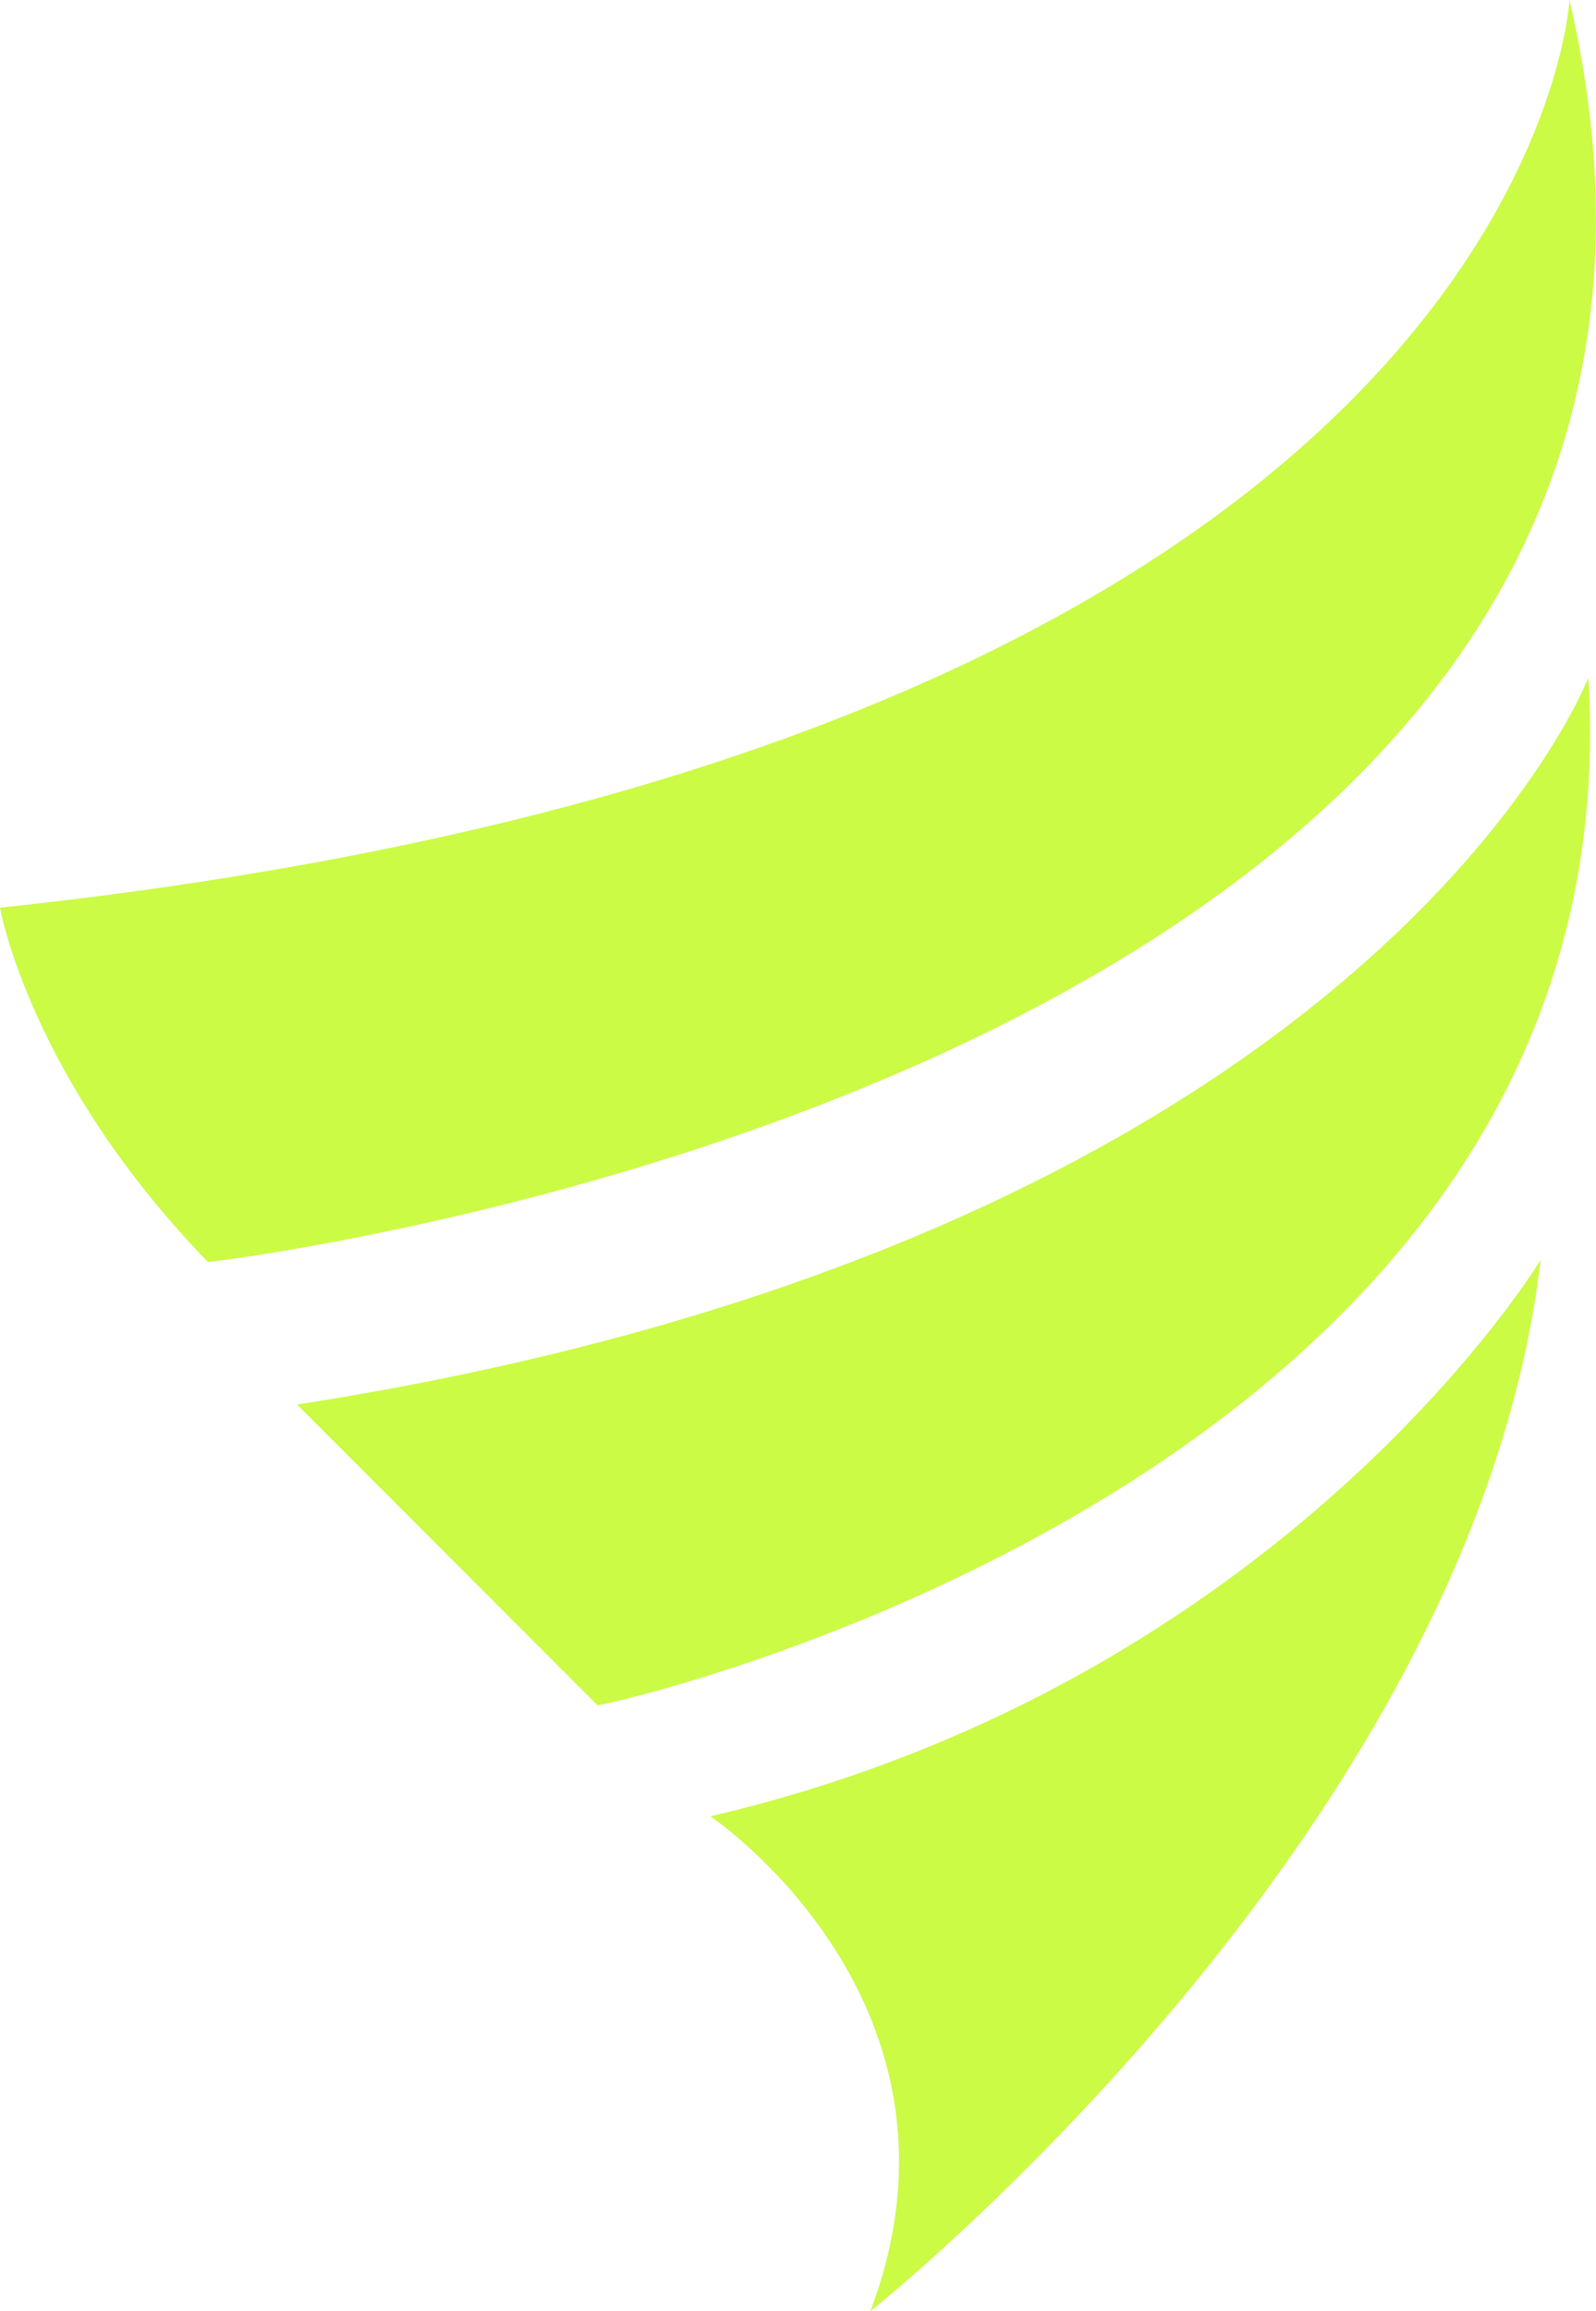
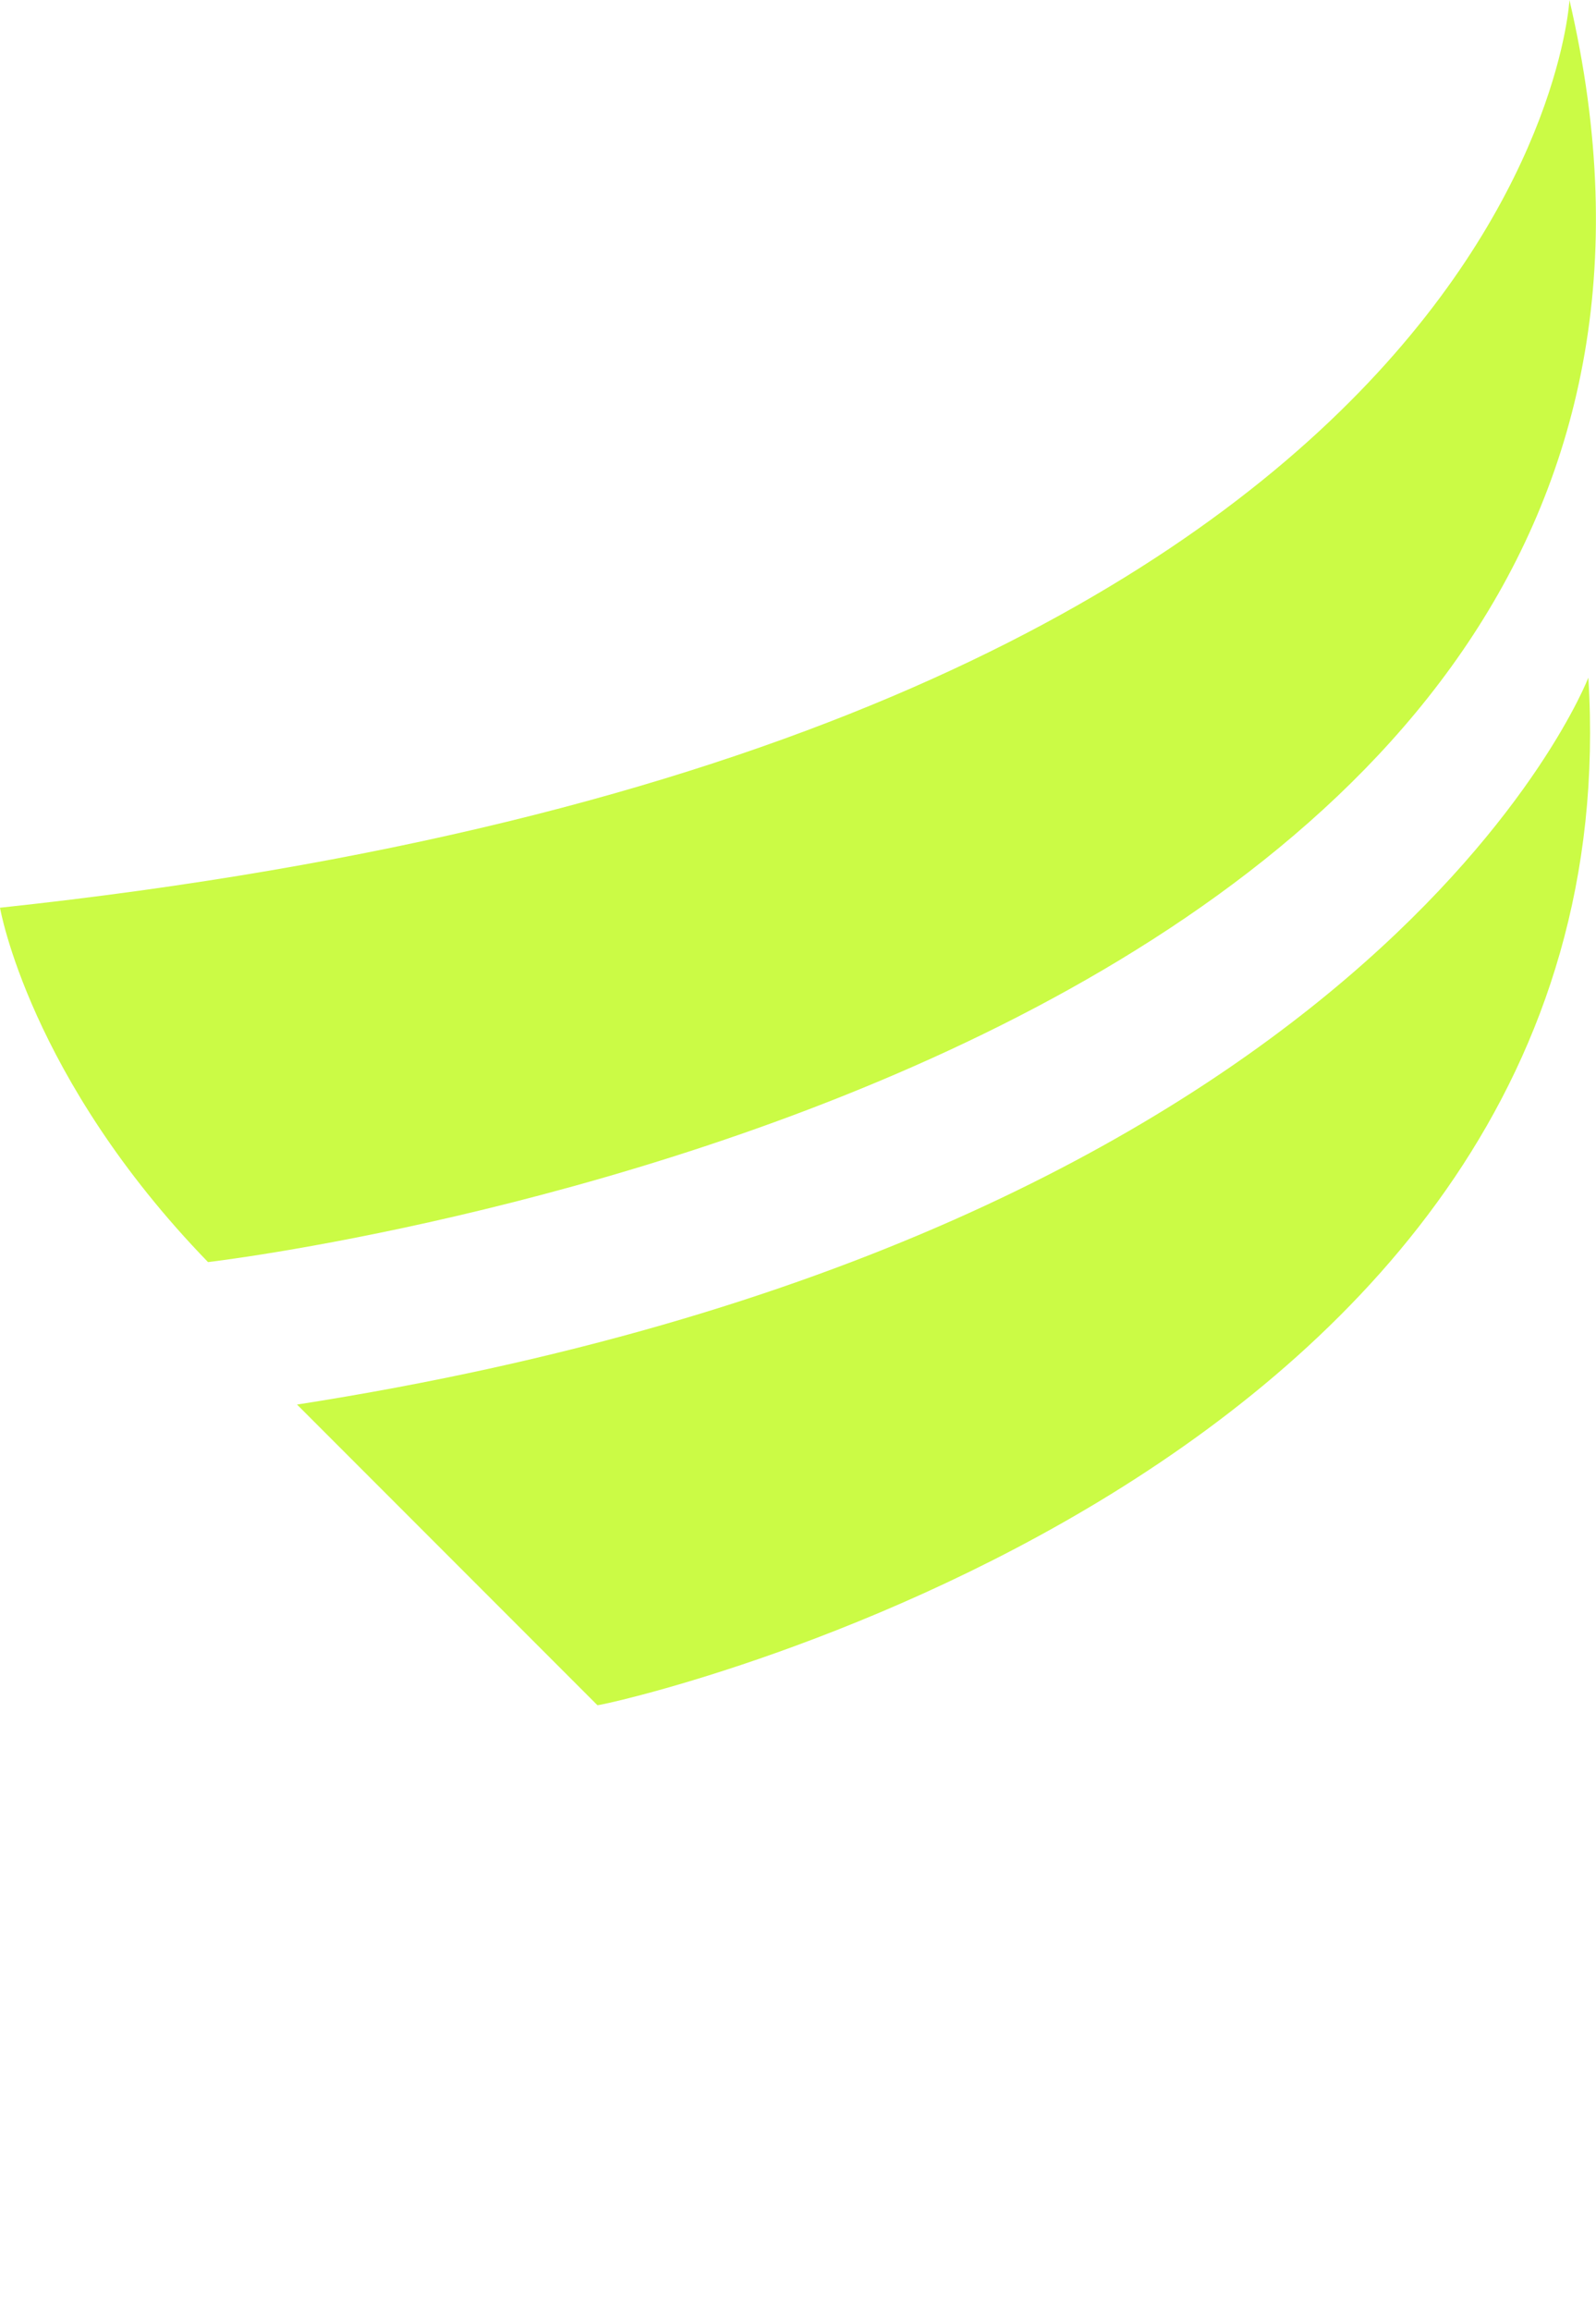
<svg xmlns="http://www.w3.org/2000/svg" id="Layer_2" data-name="Layer 2" viewBox="0 0 133.42 193.03">
  <defs>
    <style>
      .cls-1 {
        fill: #cbfb45;
      }
    </style>
  </defs>
  <g id="Layer_1-2" data-name="Layer 1">
    <g>
-       <path class="cls-1" d="M72.78,193.03s50.4-39.96,56.01-87.79c0,0-21.33,35.26-69.4,46.47,0,0,23.09,15.52,13.38,41.32Z" />
      <path class="cls-1" d="M24.83,117.32l25.11,25.11c0,.22,86.99-18.69,82.84-85.83,0,0-17.88,46.68-107.95,60.72Z" />
      <path class="cls-1" d="M0,75.82s2.44,14.19,17.39,29.6c0,0,134.77-15.6,113.81-105.42,0,0-3.19,62.14-131.2,75.82Z" />
    </g>
  </g>
</svg>